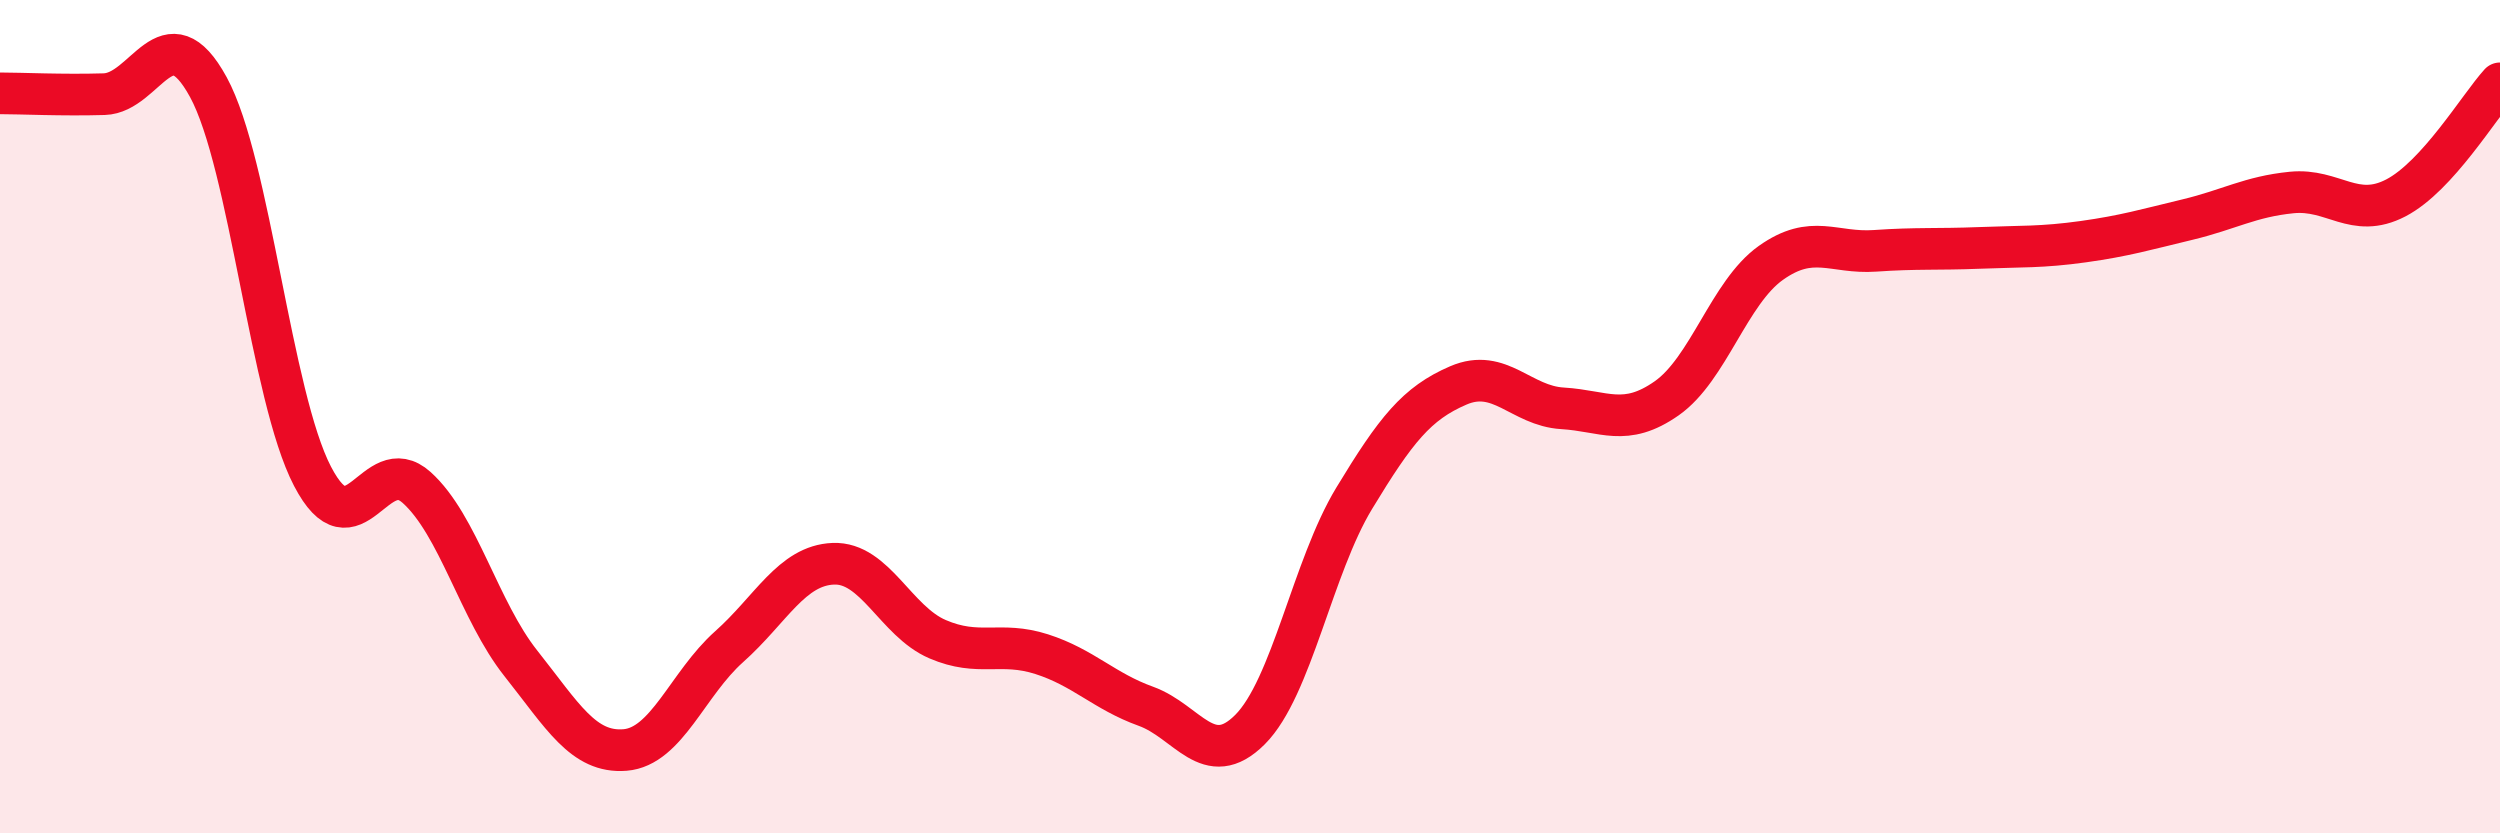
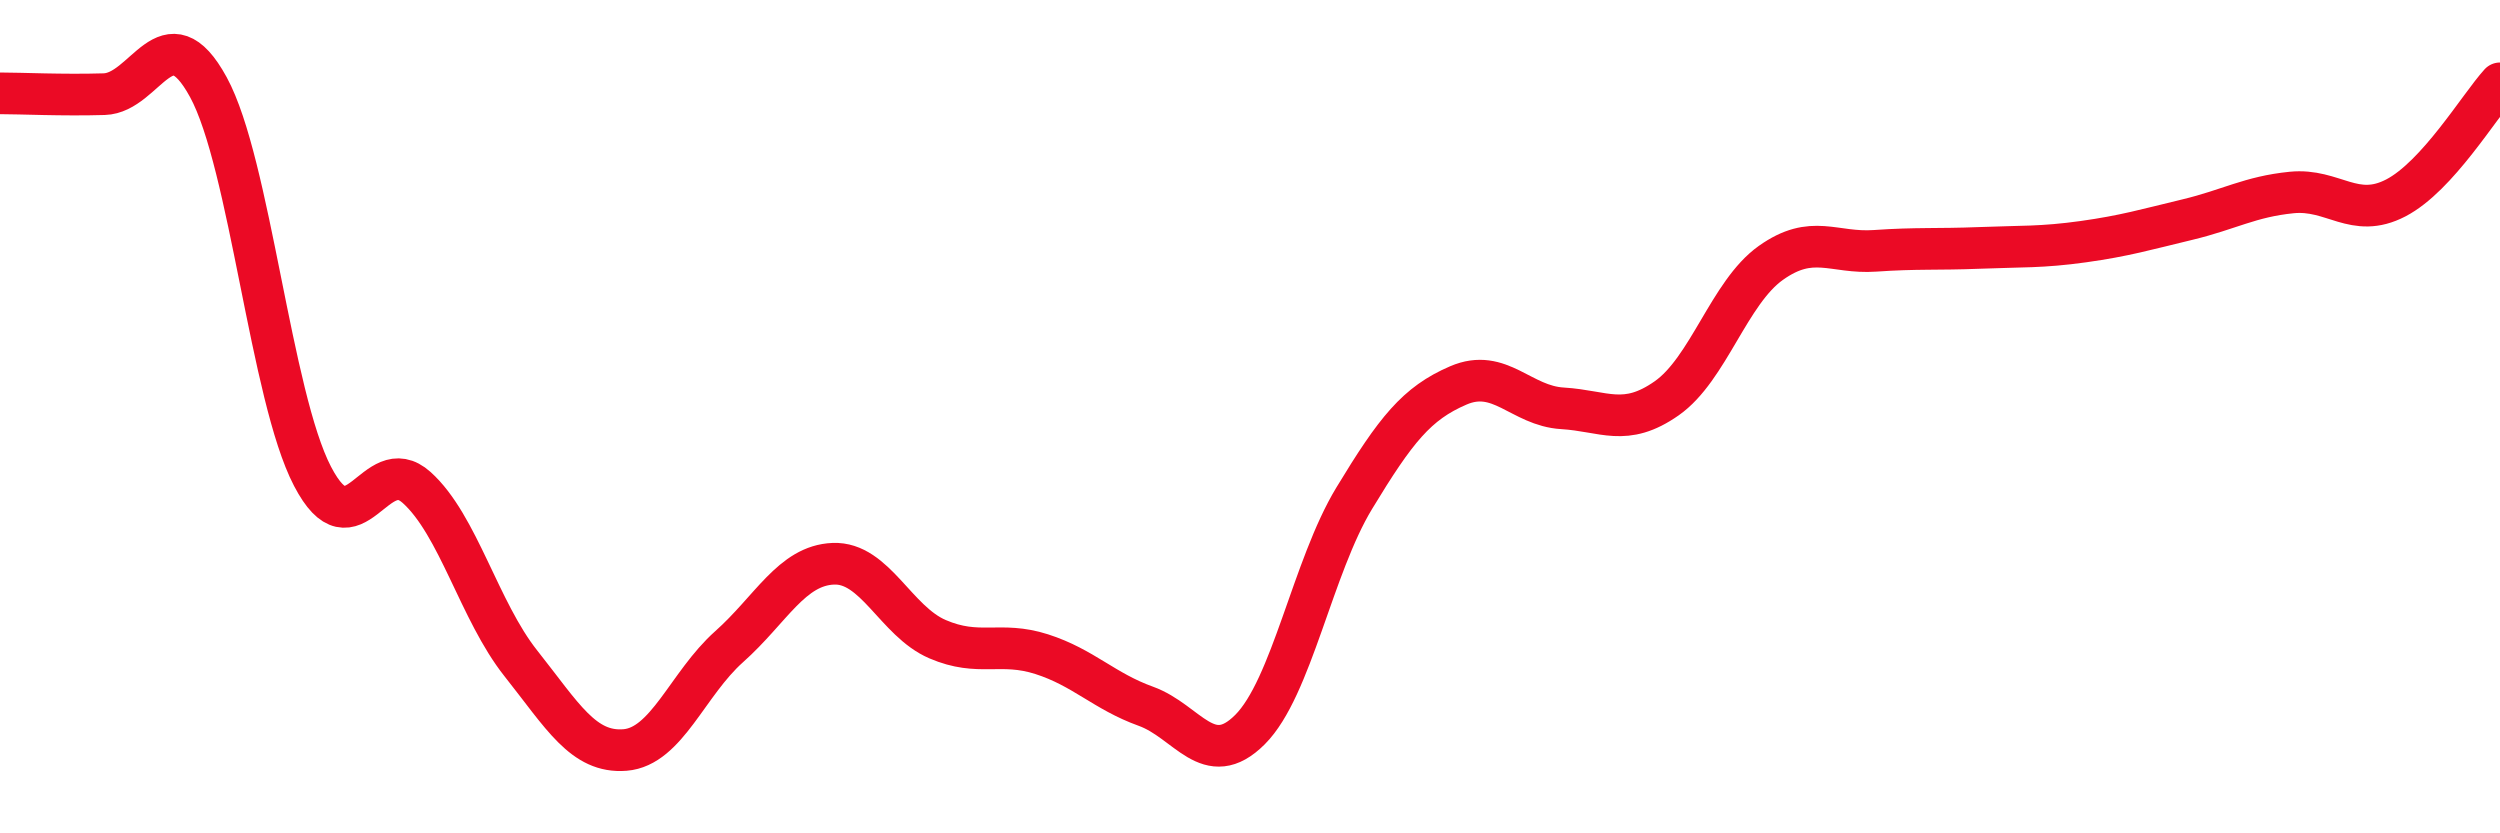
<svg xmlns="http://www.w3.org/2000/svg" width="60" height="20" viewBox="0 0 60 20">
-   <path d="M 0,2.24 C 0.5,2.24 1.5,2.29 2.5,2.26 C 3.5,2.23 4,0.26 5,2.09 C 6,3.92 6.5,9.51 7.5,11.43 C 8.5,13.35 9,10.8 10,11.7 C 11,12.6 11.5,14.66 12.5,15.92 C 13.5,17.18 14,18.08 15,18 C 16,17.92 16.5,16.41 17.5,15.52 C 18.5,14.63 19,13.57 20,13.53 C 21,13.49 21.5,14.91 22.5,15.34 C 23.5,15.77 24,15.38 25,15.7 C 26,16.02 26.5,16.59 27.5,16.95 C 28.5,17.31 29,18.51 30,17.51 C 31,16.51 31.5,13.61 32.5,11.96 C 33.5,10.31 34,9.68 35,9.25 C 36,8.82 36.5,9.74 37.5,9.8 C 38.5,9.86 39,10.26 40,9.56 C 41,8.86 41.5,7.02 42.5,6.31 C 43.5,5.6 44,6.09 45,6.02 C 46,5.95 46.5,5.99 47.5,5.95 C 48.5,5.91 49,5.94 50,5.8 C 51,5.66 51.5,5.51 52.5,5.27 C 53.5,5.03 54,4.72 55,4.62 C 56,4.52 56.5,5.27 57.5,4.75 C 58.5,4.23 59.5,2.55 60,2L60 20L0 20Z" fill="#EB0A25" opacity="0.1" stroke-linecap="round" stroke-linejoin="round" />
  <path d="M 0,2.24 C 0.5,2.24 1.5,2.29 2.5,2.26 C 3.5,2.23 4,0.26 5,2.09 C 6,3.92 6.5,9.51 7.5,11.43 C 8.5,13.35 9,10.8 10,11.7 C 11,12.6 11.5,14.66 12.5,15.92 C 13.5,17.18 14,18.08 15,18 C 16,17.92 16.5,16.41 17.5,15.52 C 18.5,14.63 19,13.57 20,13.53 C 21,13.49 21.5,14.91 22.5,15.34 C 23.5,15.77 24,15.38 25,15.7 C 26,16.02 26.5,16.59 27.5,16.95 C 28.5,17.31 29,18.51 30,17.51 C 31,16.51 31.5,13.61 32.5,11.96 C 33.5,10.31 34,9.68 35,9.25 C 36,8.82 36.5,9.74 37.5,9.8 C 38.5,9.86 39,10.26 40,9.56 C 41,8.86 41.5,7.02 42.5,6.31 C 43.5,5.6 44,6.09 45,6.02 C 46,5.95 46.5,5.99 47.5,5.95 C 48.5,5.91 49,5.94 50,5.8 C 51,5.66 51.5,5.51 52.5,5.27 C 53.5,5.03 54,4.72 55,4.62 C 56,4.52 56.5,5.27 57.5,4.75 C 58.5,4.23 59.5,2.55 60,2" stroke="#EB0A25" stroke-width="1" fill="none" stroke-linecap="round" stroke-linejoin="round" />
</svg>